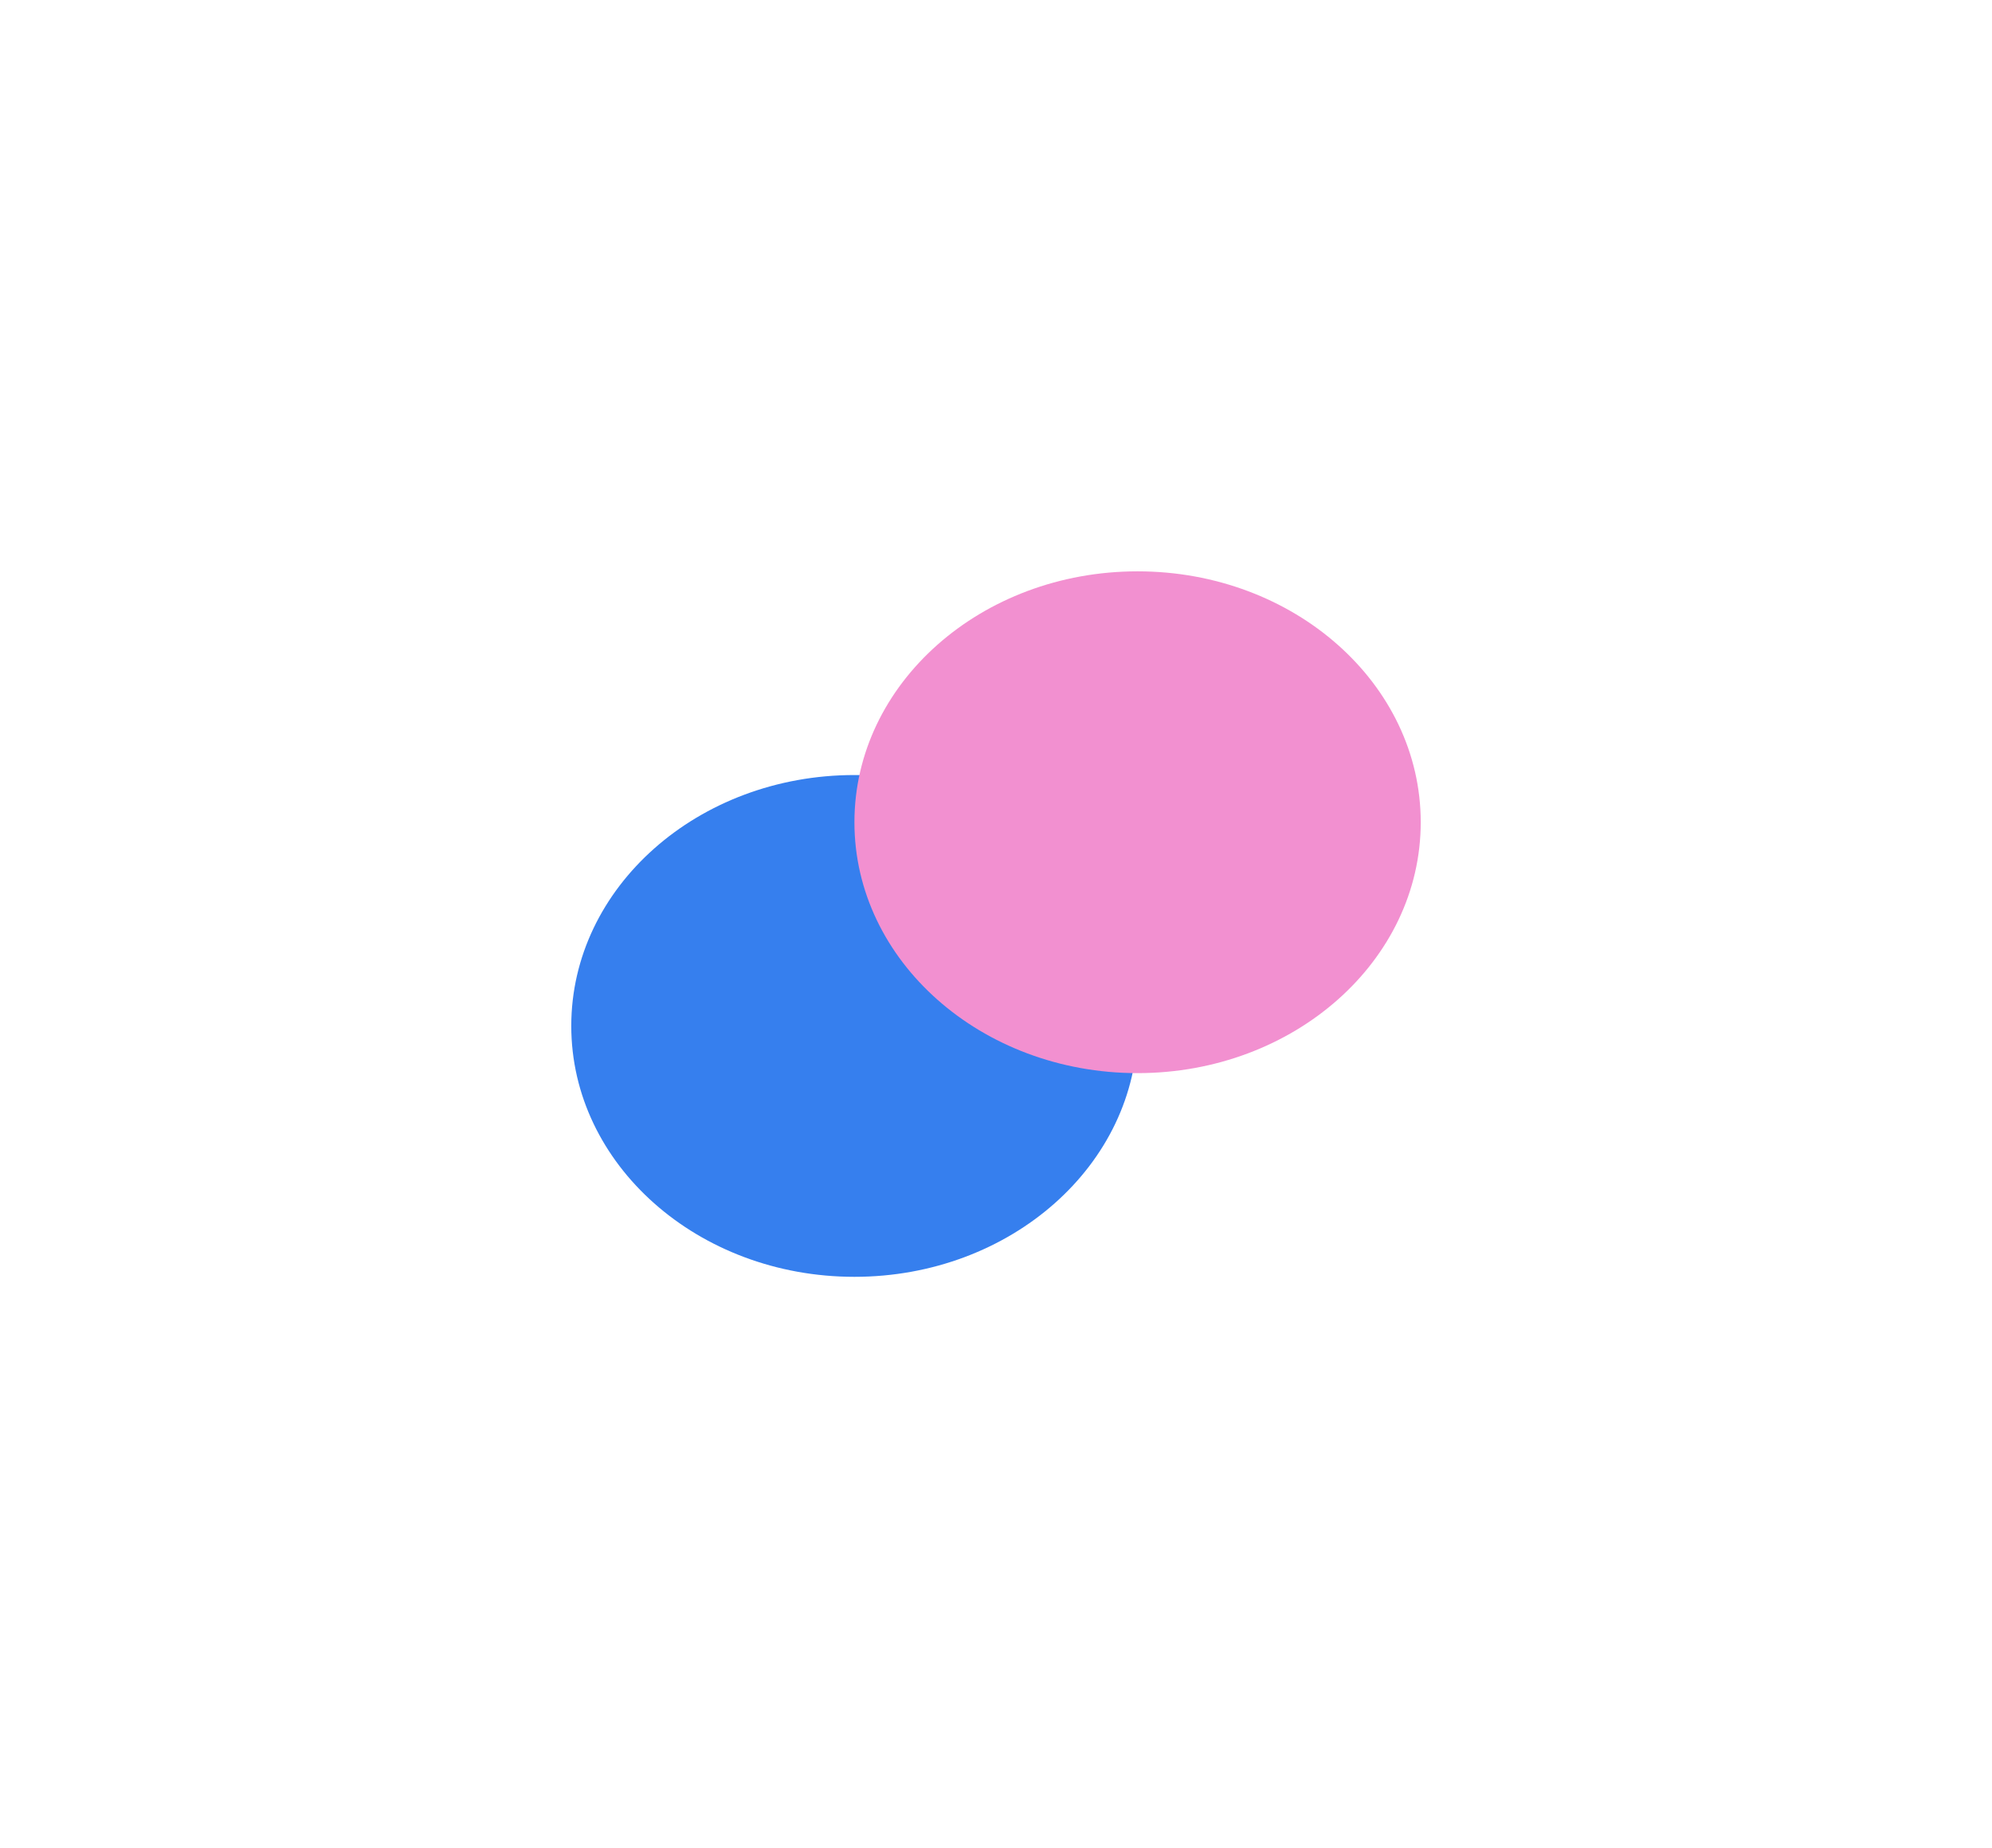
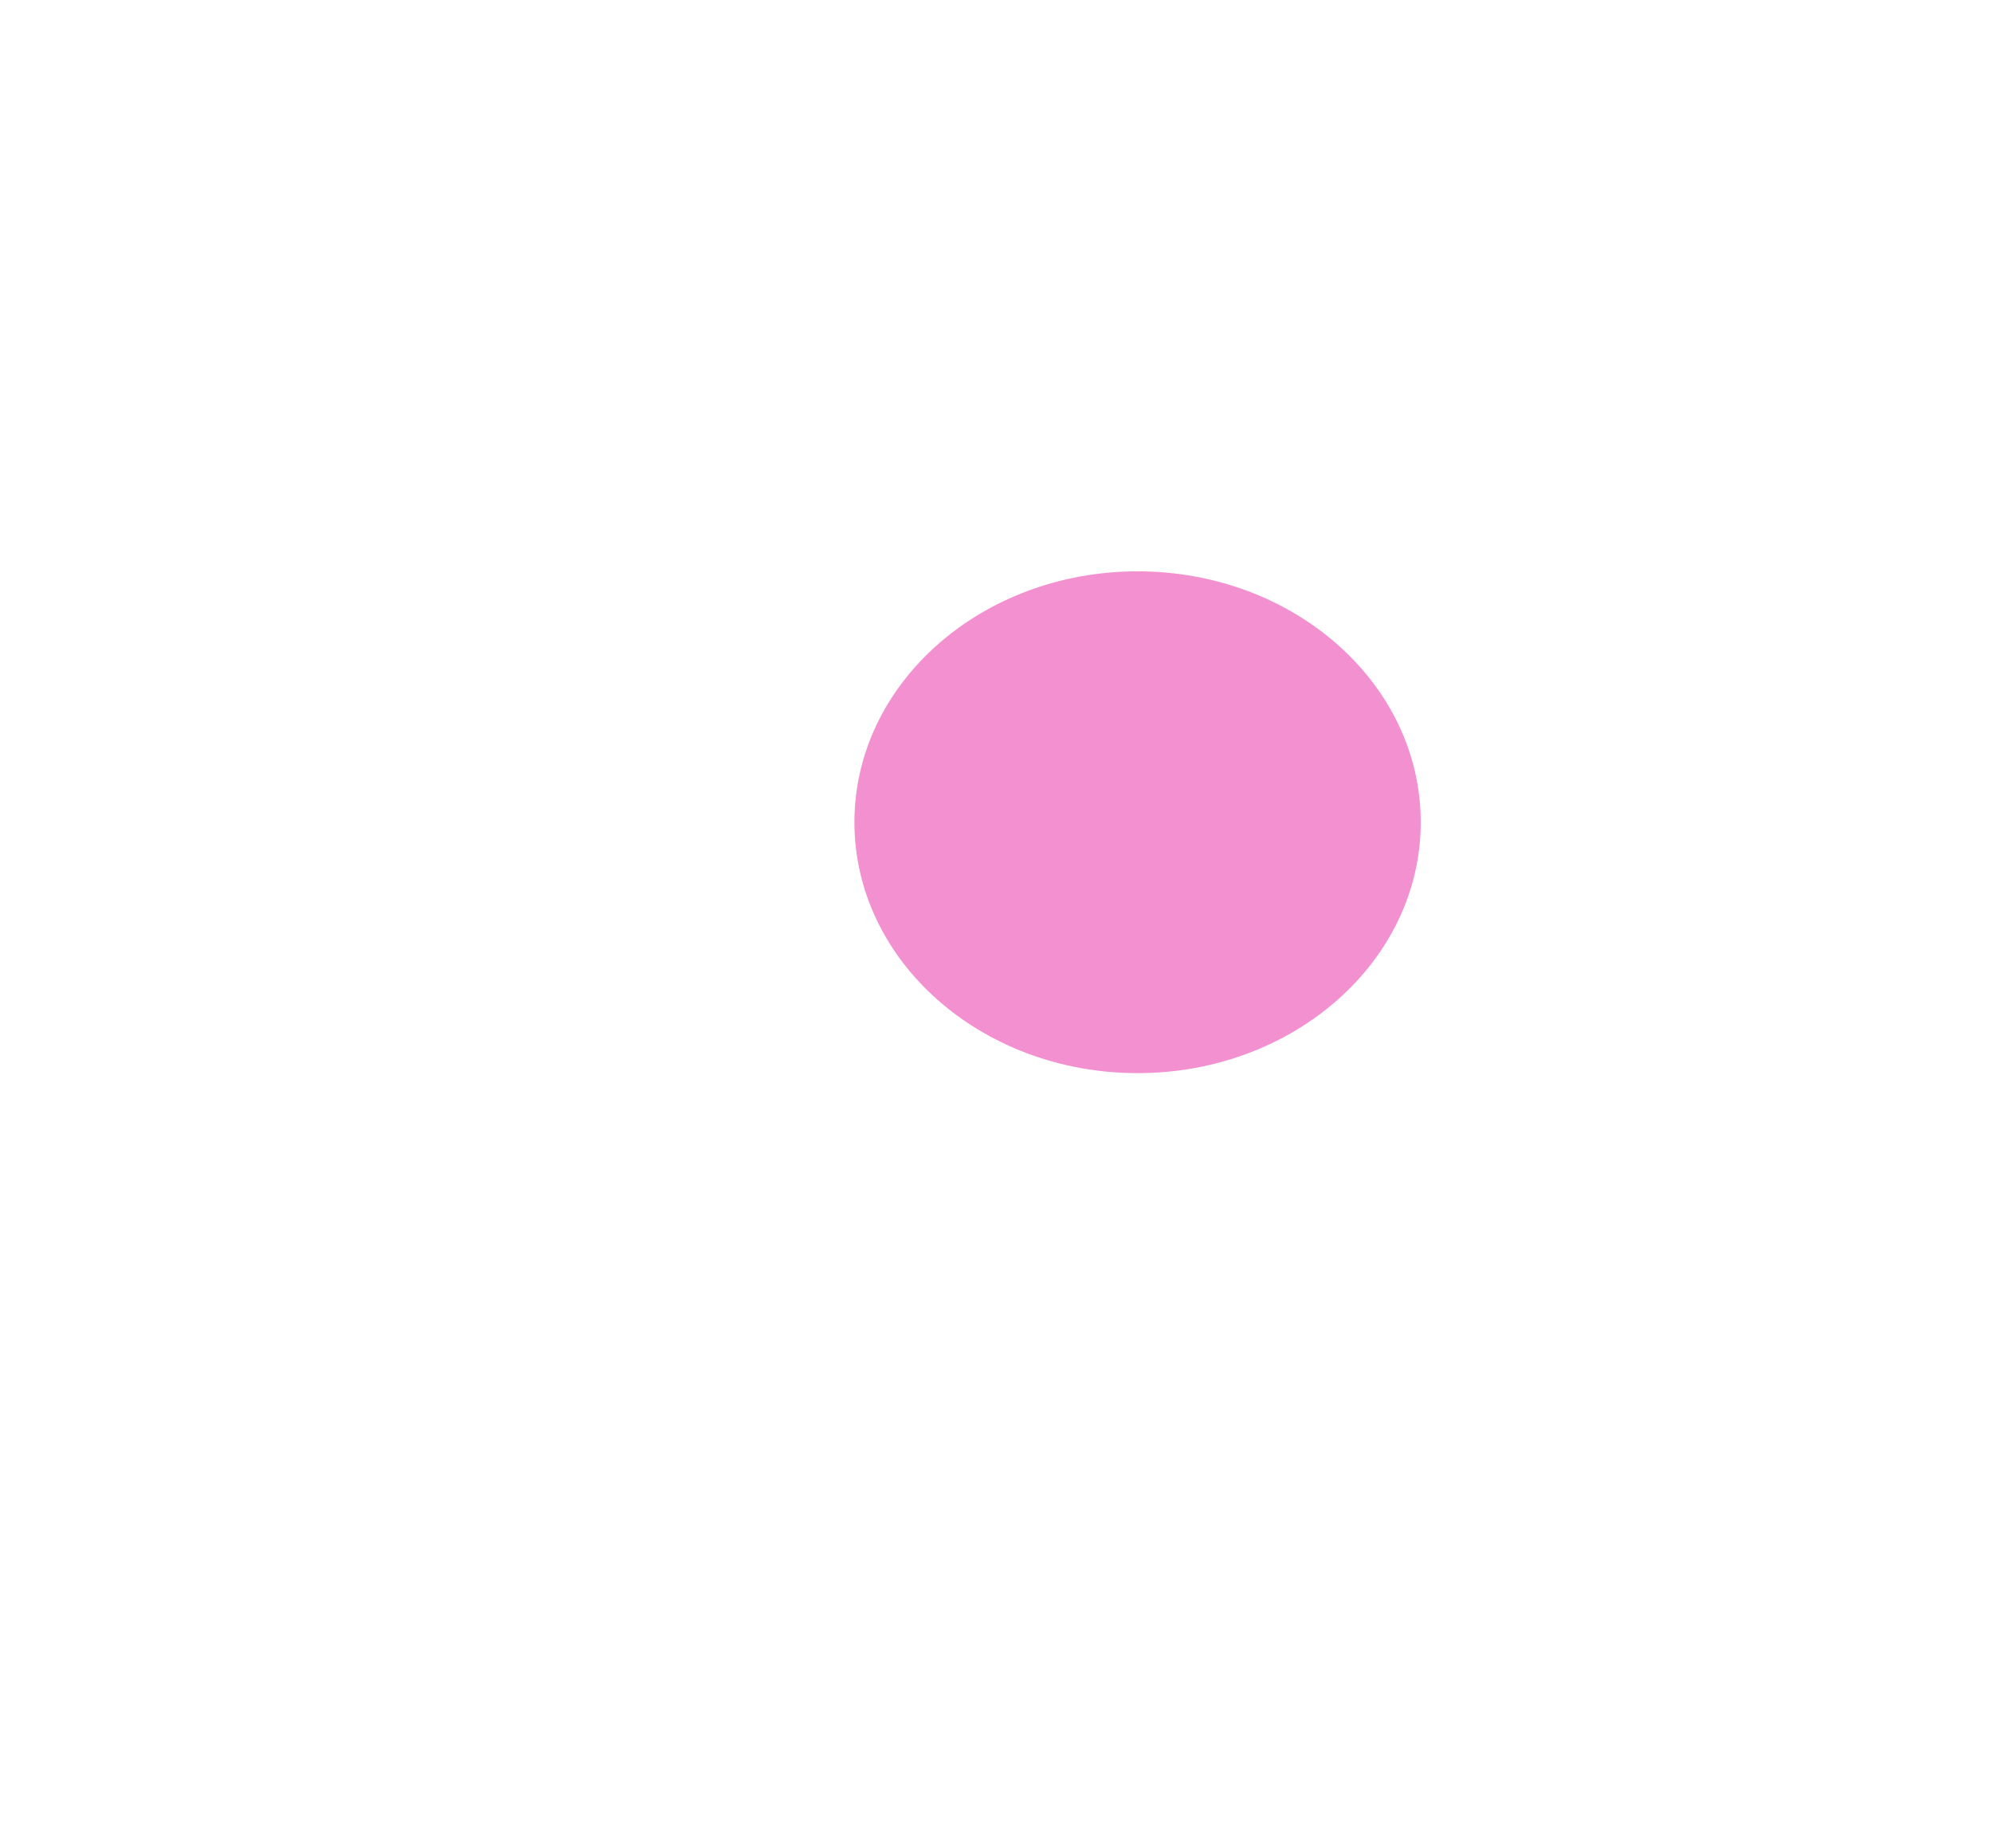
<svg xmlns="http://www.w3.org/2000/svg" width="802" height="744" viewBox="0 0 802 744" fill="none">
  <g filter="url(#filter0_f_33367_4214)">
-     <ellipse cx="344" cy="413" rx="114" ry="101" fill="#367FEE" />
-   </g>
+     </g>
  <g filter="url(#filter1_f_33367_4214)">
    <ellipse cx="458" cy="331" rx="114" ry="101" fill="#F290D0" />
  </g>
  <defs>
    <filter id="filter0_f_33367_4214" x="0" y="82" width="688" height="662" filterUnits="userSpaceOnUse" color-interpolation-filters="sRGB">
      <feFlood flood-opacity="0" result="BackgroundImageFix" />
      <feBlend mode="normal" in="SourceGraphic" in2="BackgroundImageFix" result="shape" />
      <feGaussianBlur stdDeviation="115" result="effect1_foregroundBlur_33367_4214" />
    </filter>
    <filter id="filter1_f_33367_4214" x="114" y="0" width="688" height="662" filterUnits="userSpaceOnUse" color-interpolation-filters="sRGB">
      <feFlood flood-opacity="0" result="BackgroundImageFix" />
      <feBlend mode="normal" in="SourceGraphic" in2="BackgroundImageFix" result="shape" />
      <feGaussianBlur stdDeviation="115" result="effect1_foregroundBlur_33367_4214" />
    </filter>
  </defs>
</svg>